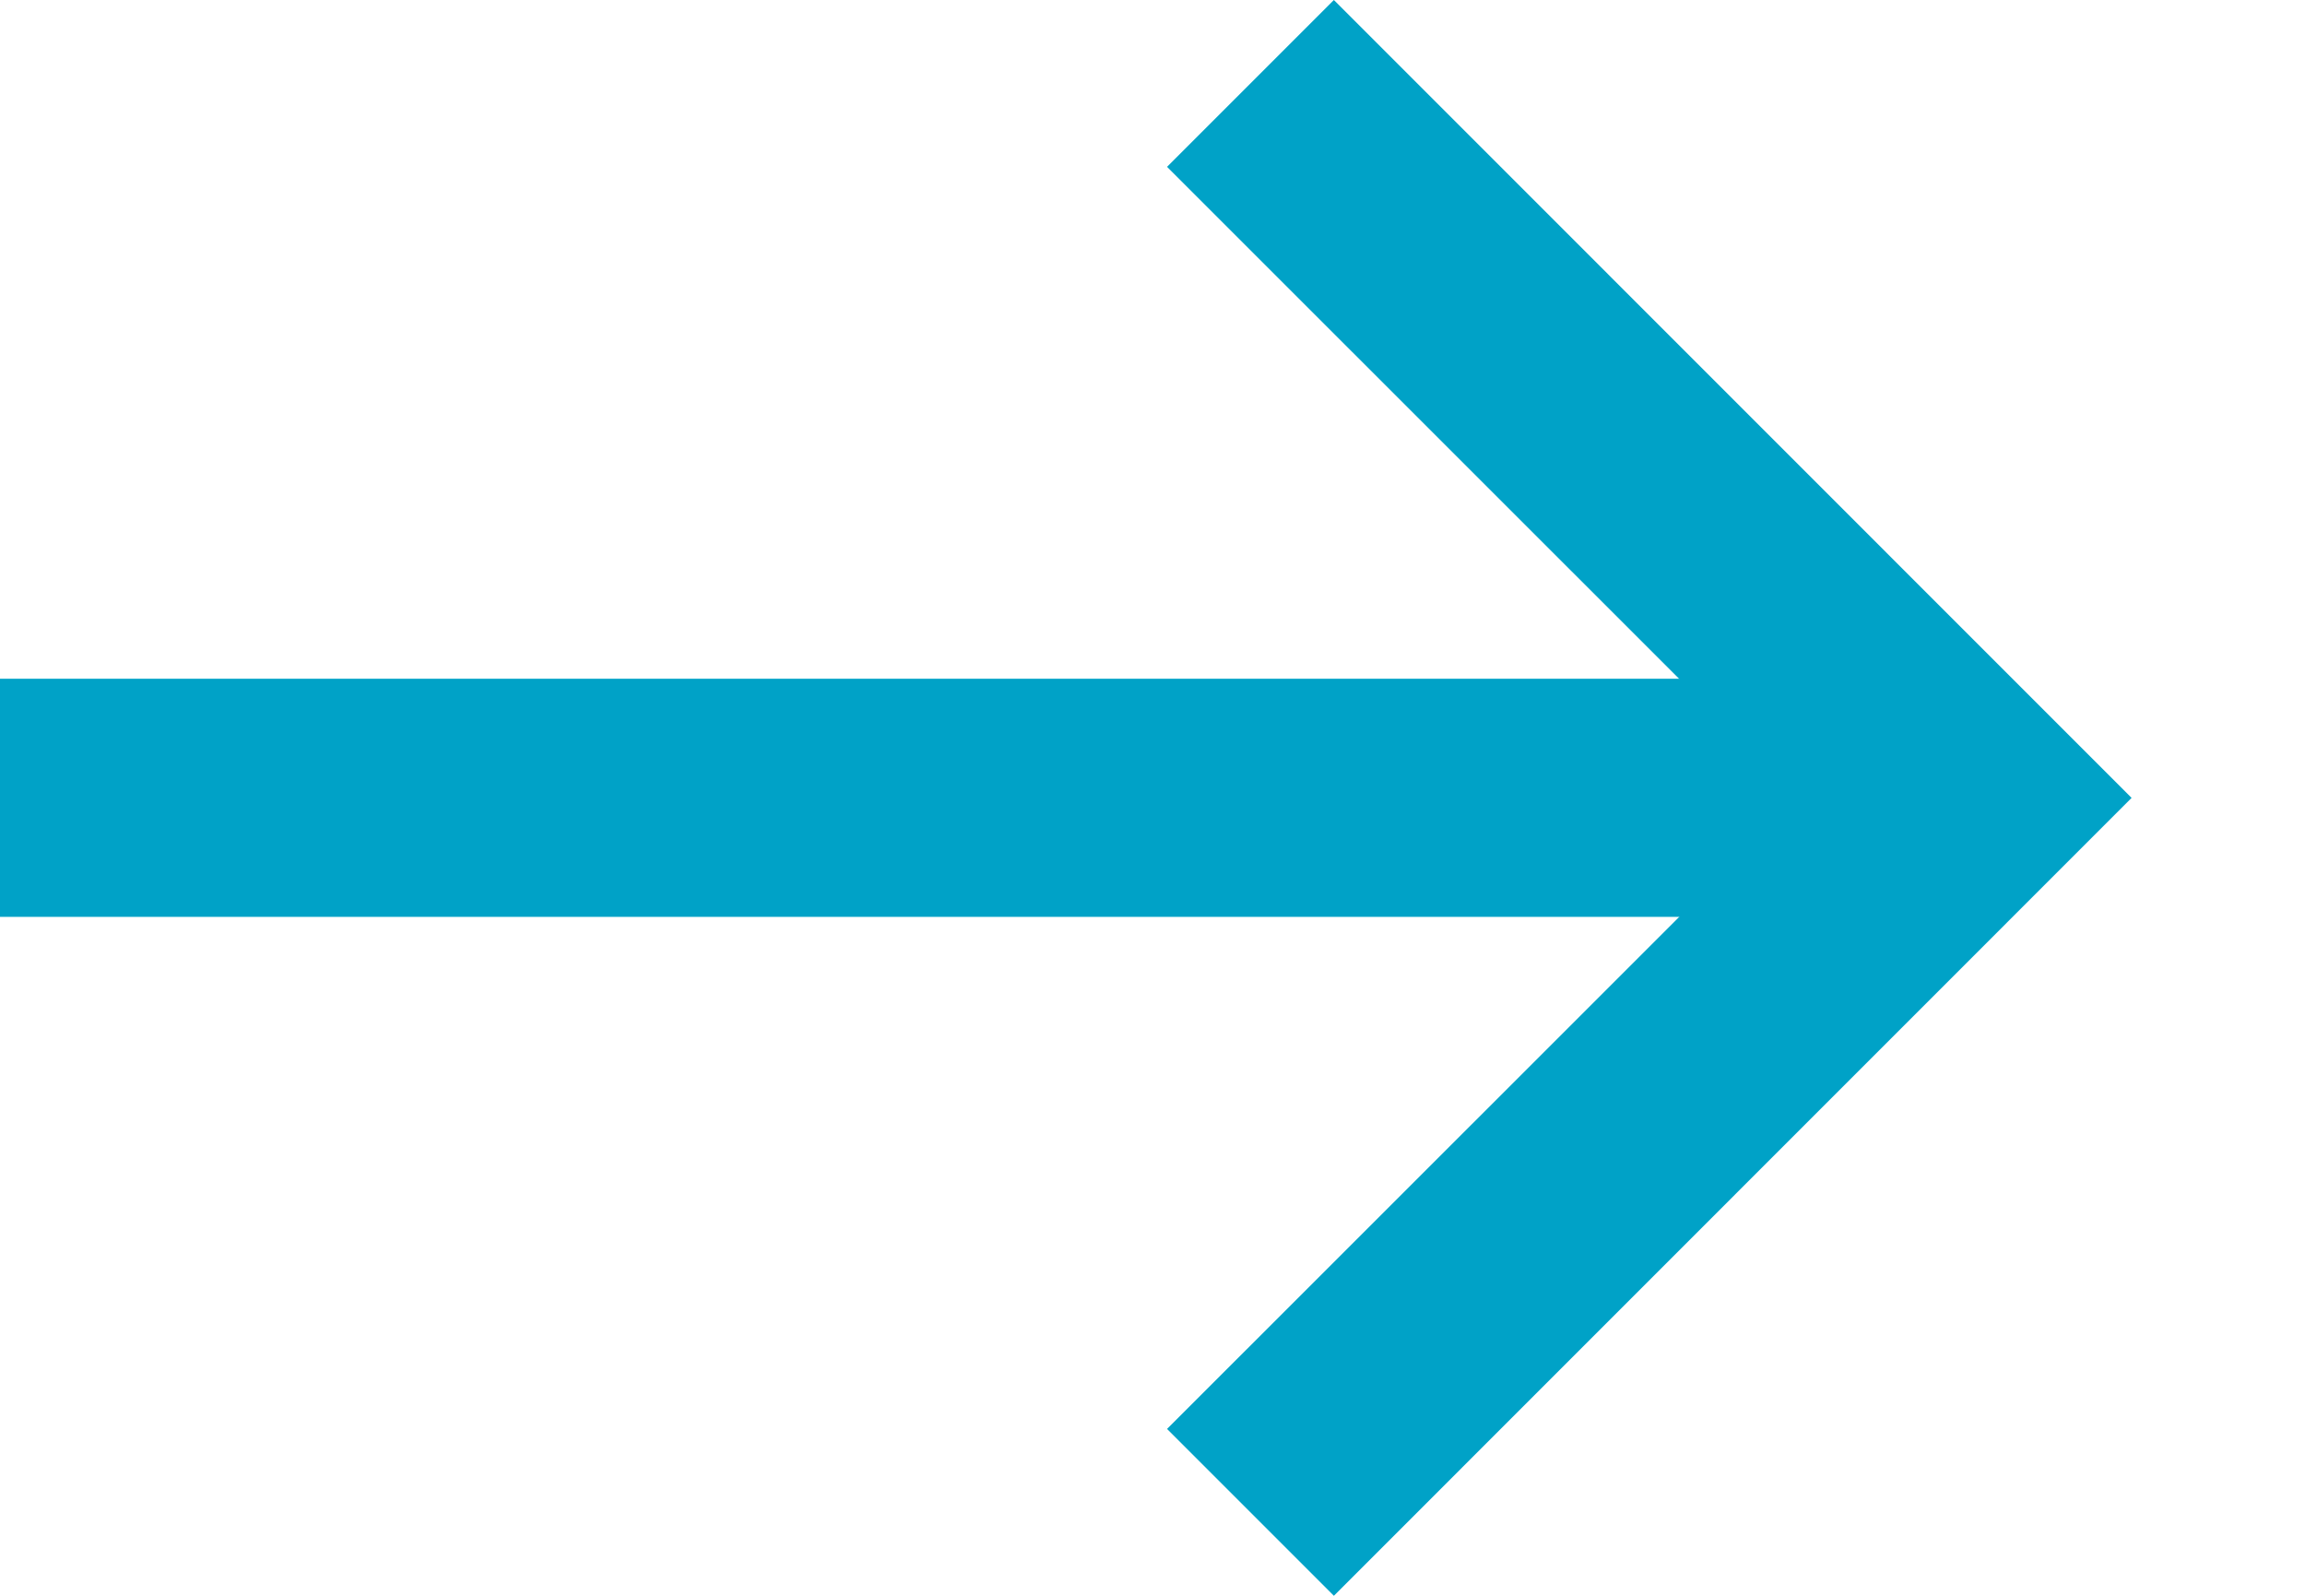
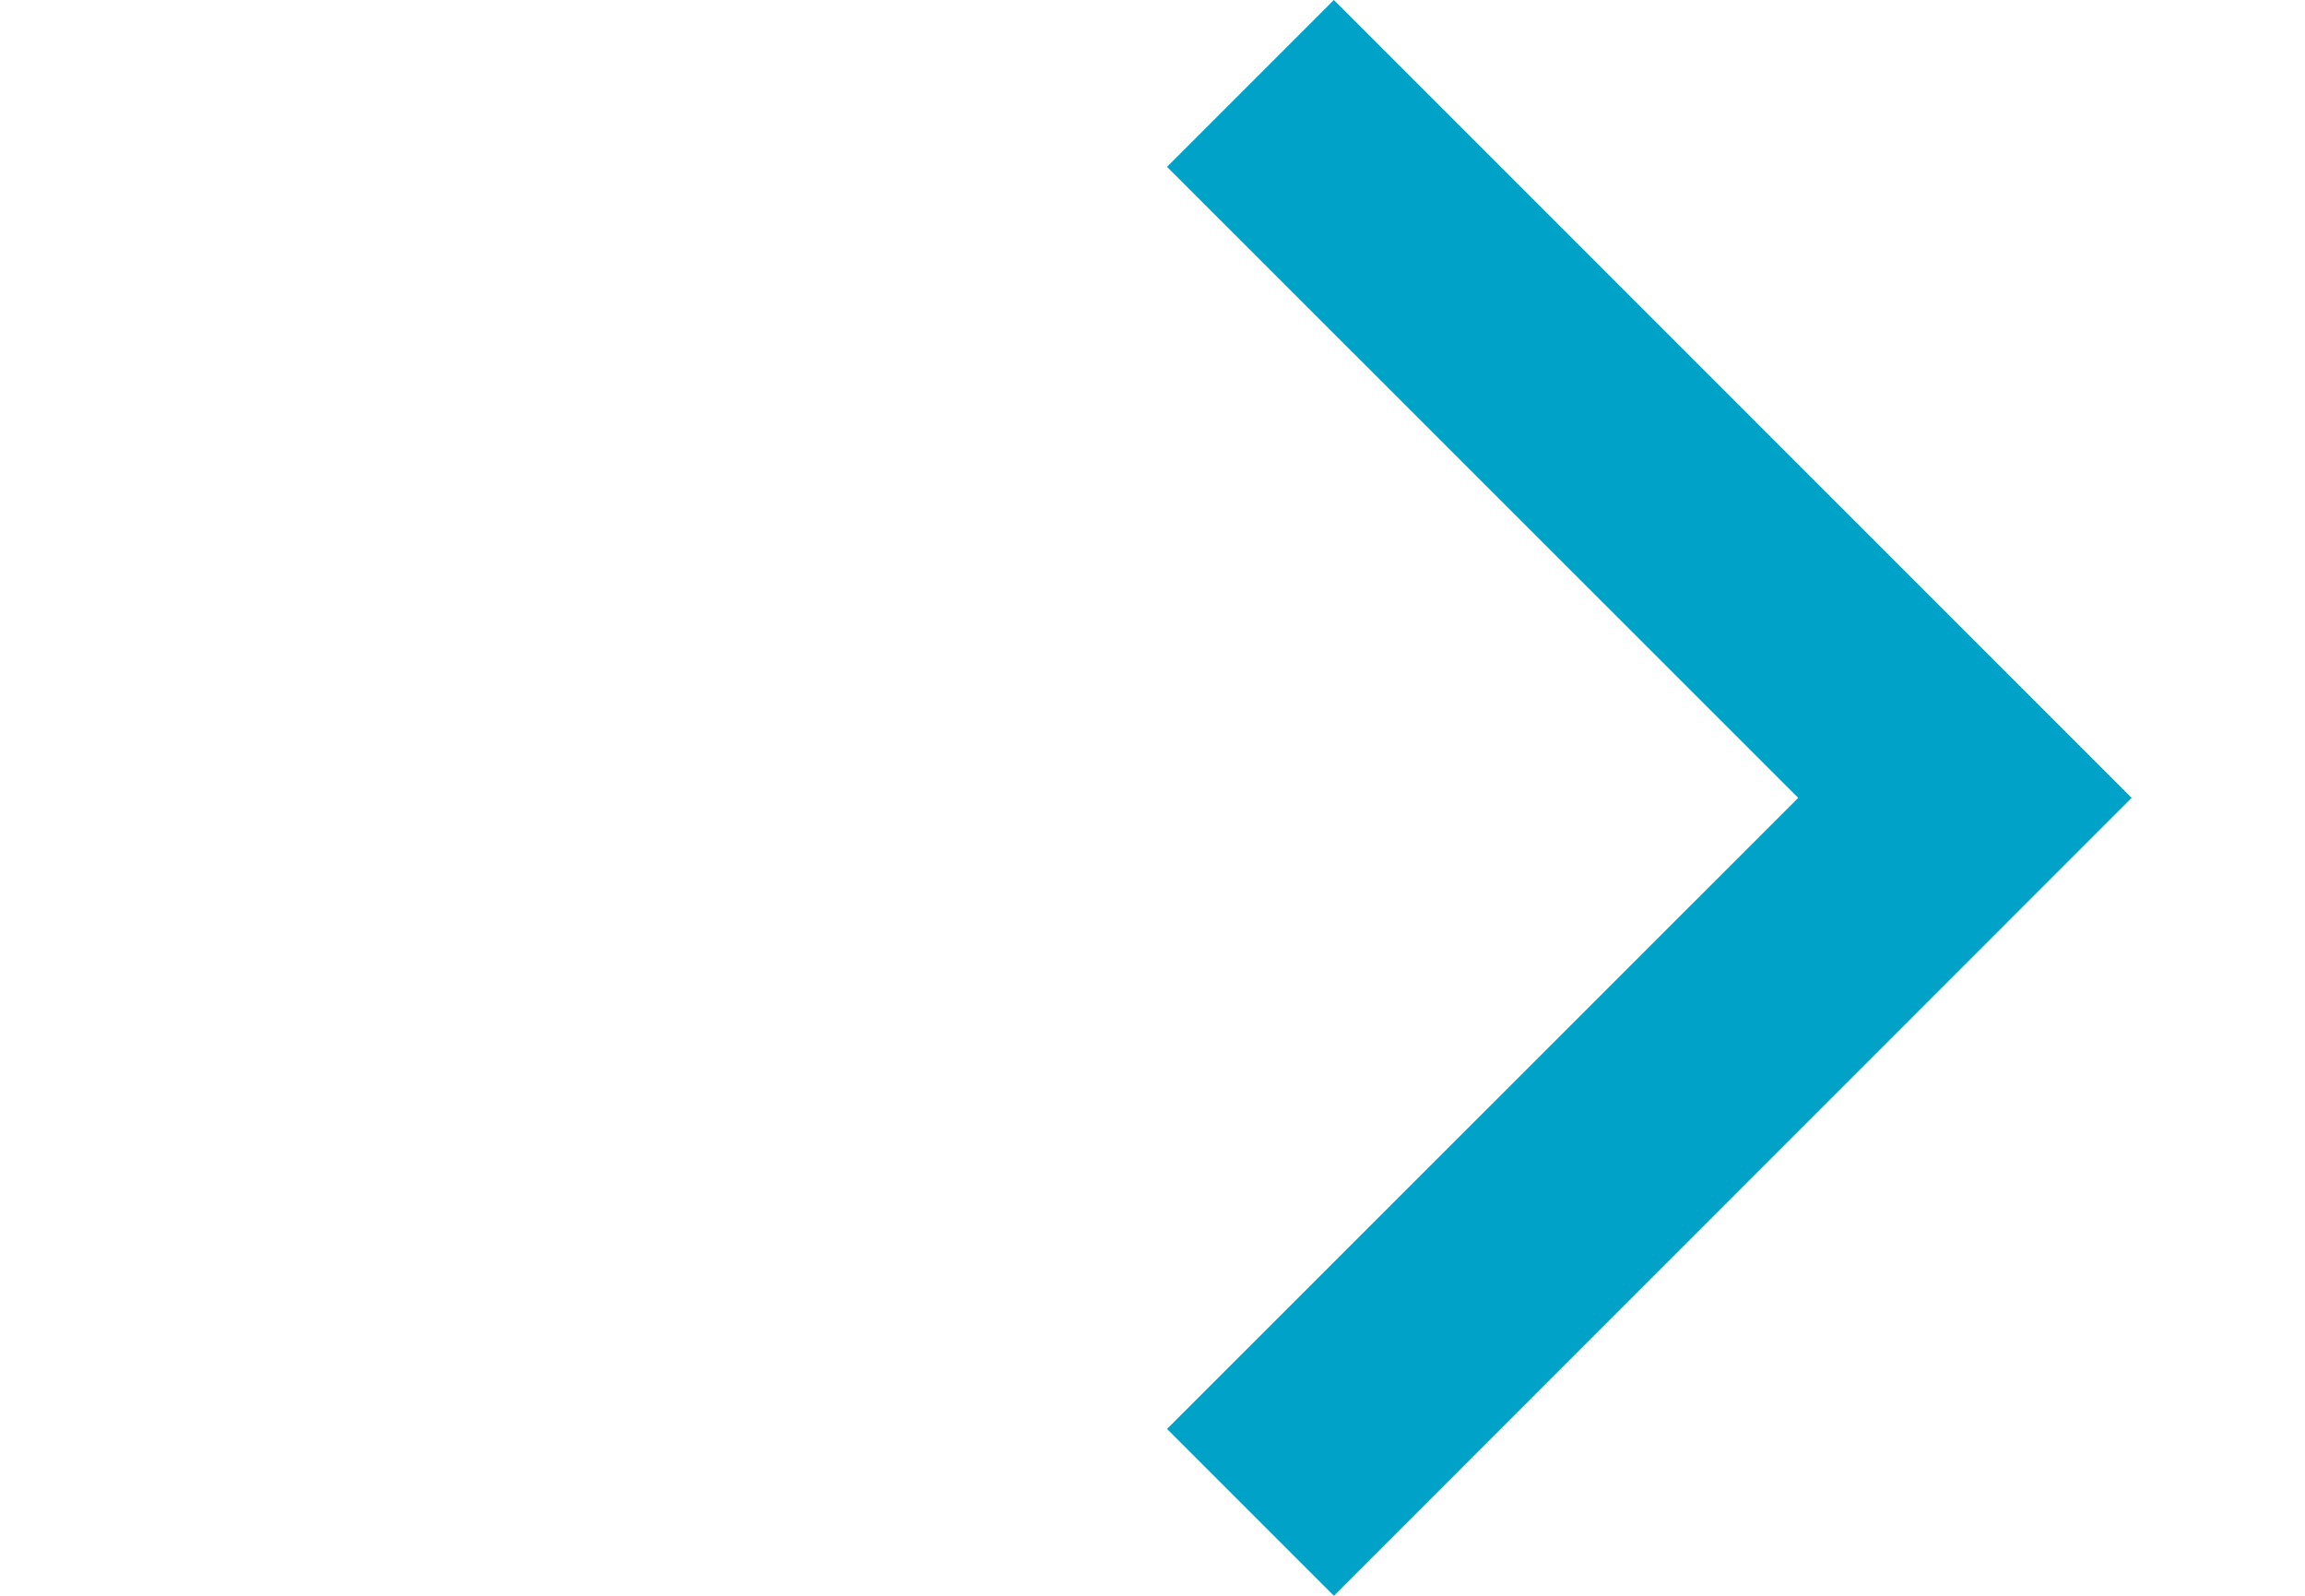
<svg xmlns="http://www.w3.org/2000/svg" width="13" height="9" viewBox="0 0 13 9" fill="none">
-   <path d="M0 3.828L10.41 3.828V5.171L0 5.171L0 3.828Z" fill="#00A2C7" />
-   <path d="M7.523 9L6.582 8.059L10.142 4.5L6.582 0.941L7.523 0L12.022 4.5L7.523 9Z" fill="#00A2C7" />
+   <path d="M7.523 9L6.582 8.059L10.142 4.5L6.582 0.941L7.523 0L12.022 4.5Z" fill="#00A2C7" />
</svg>